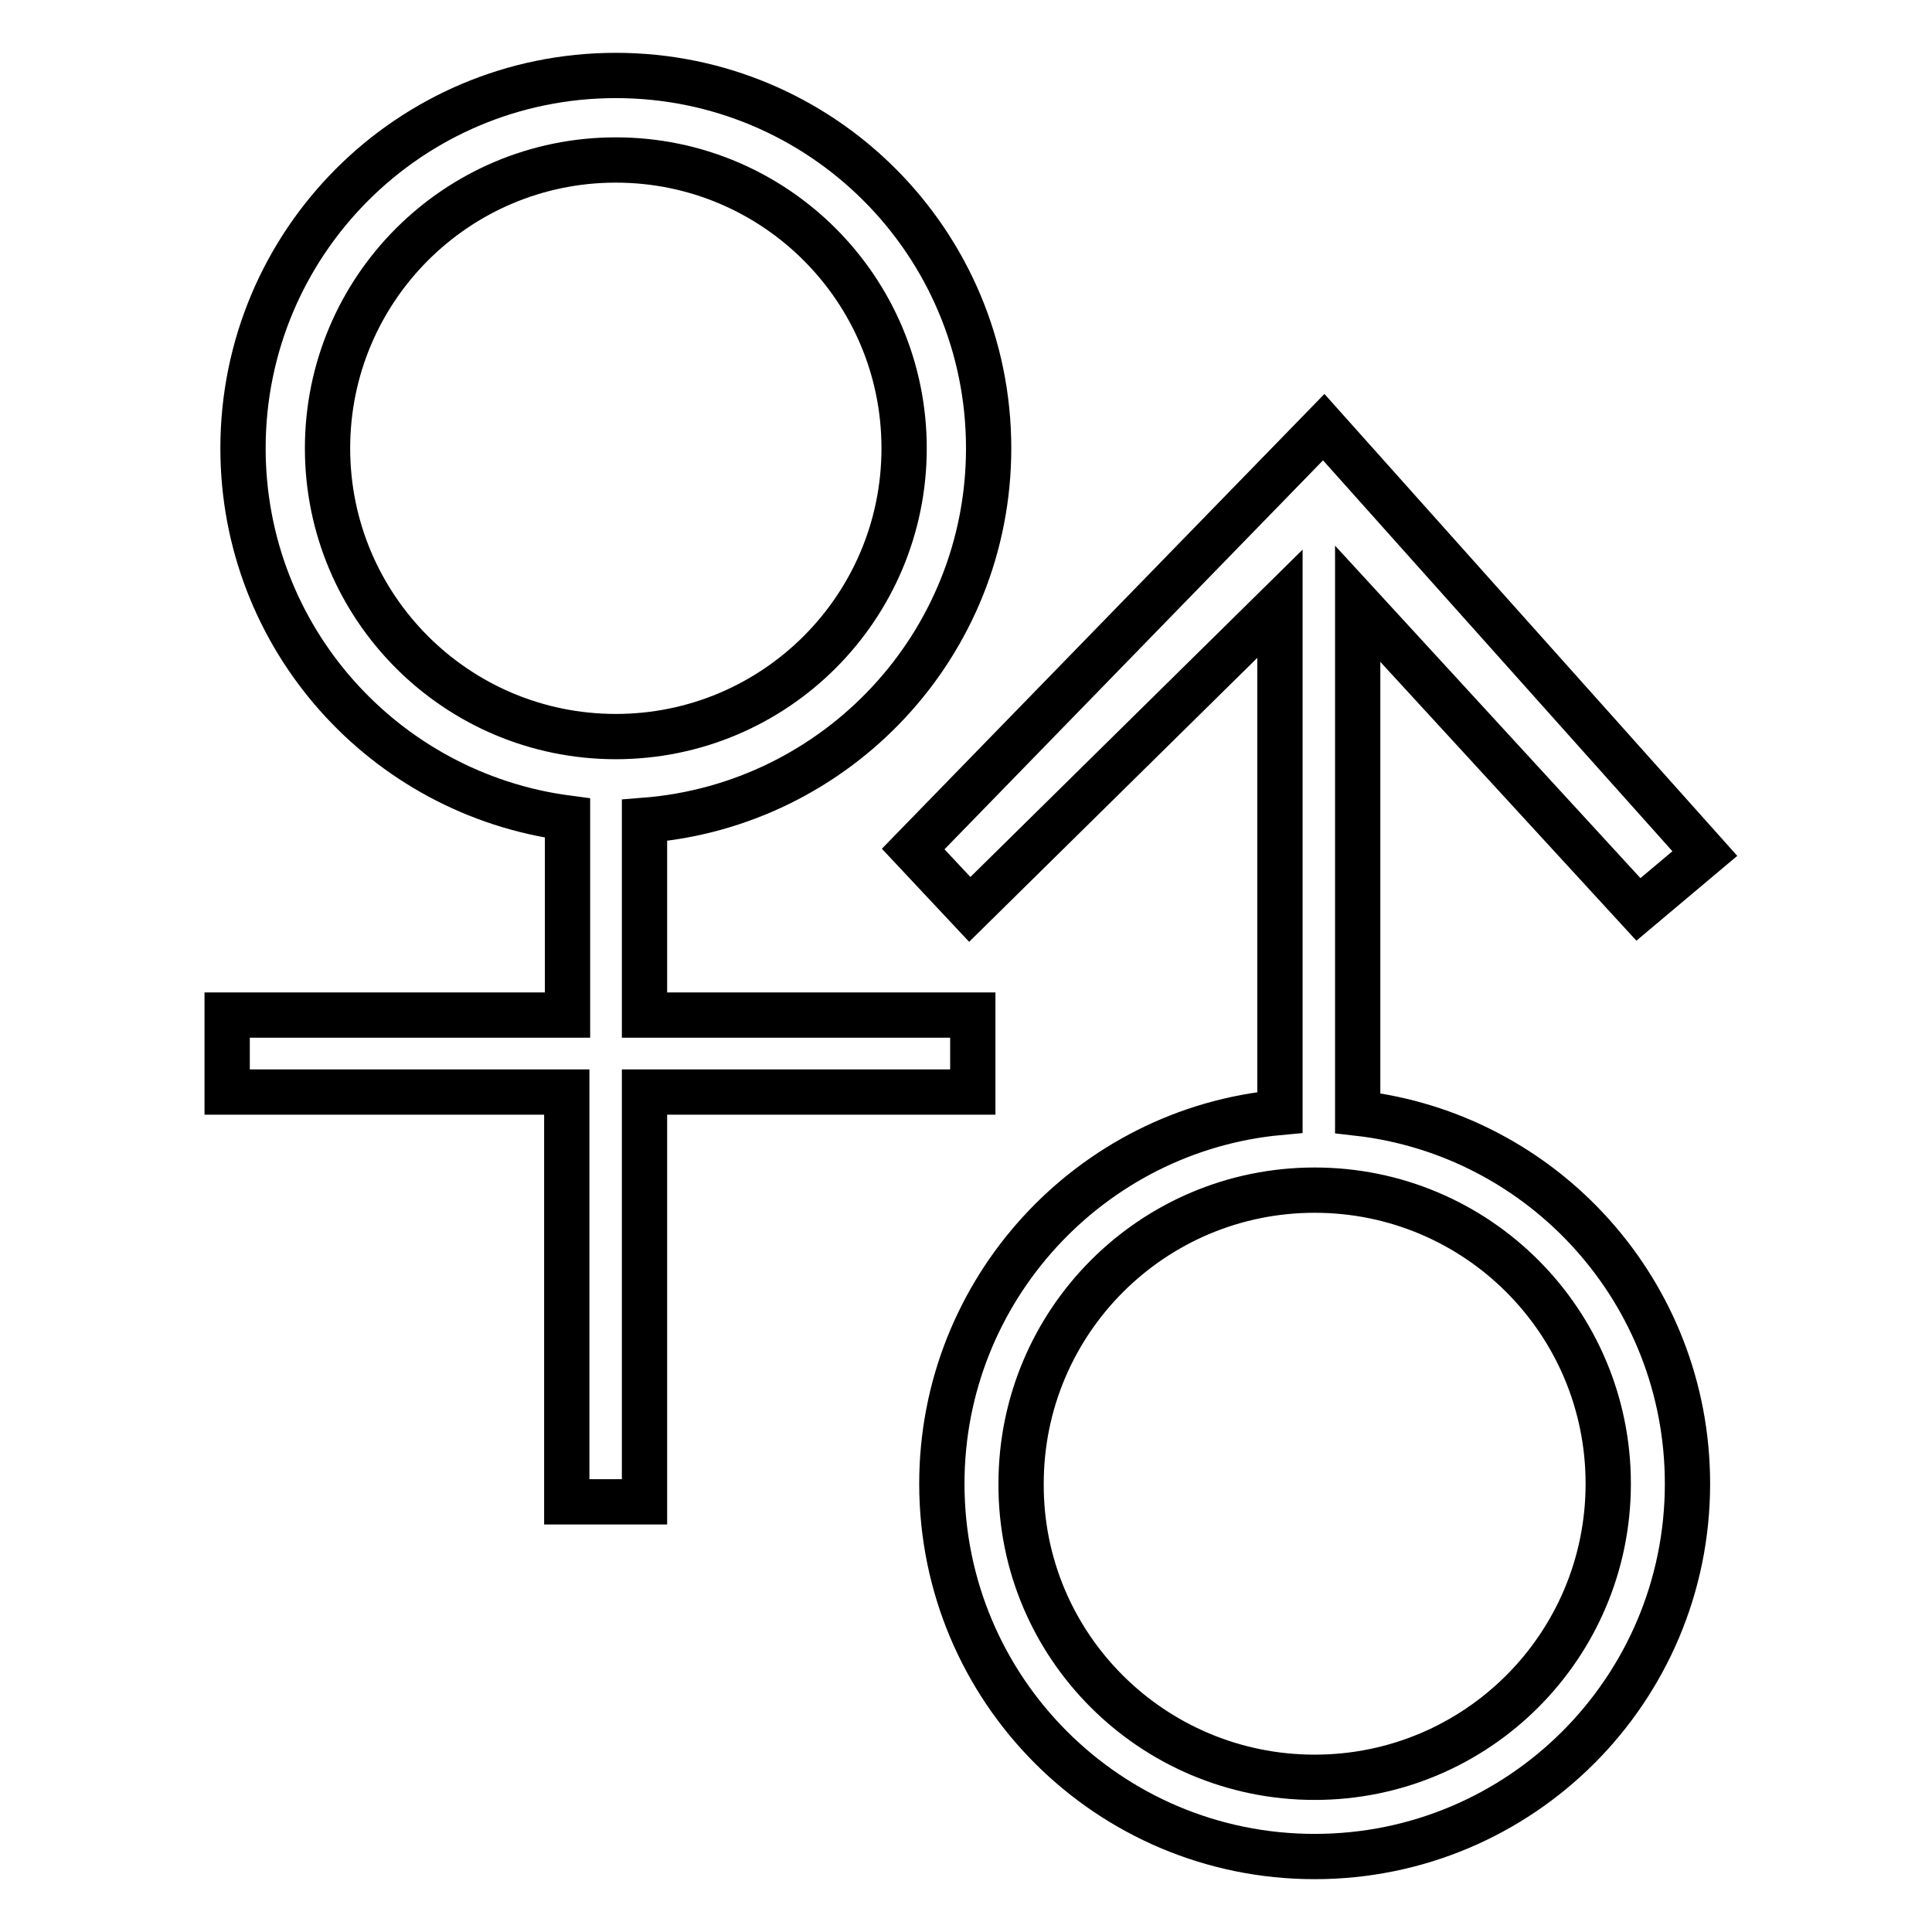
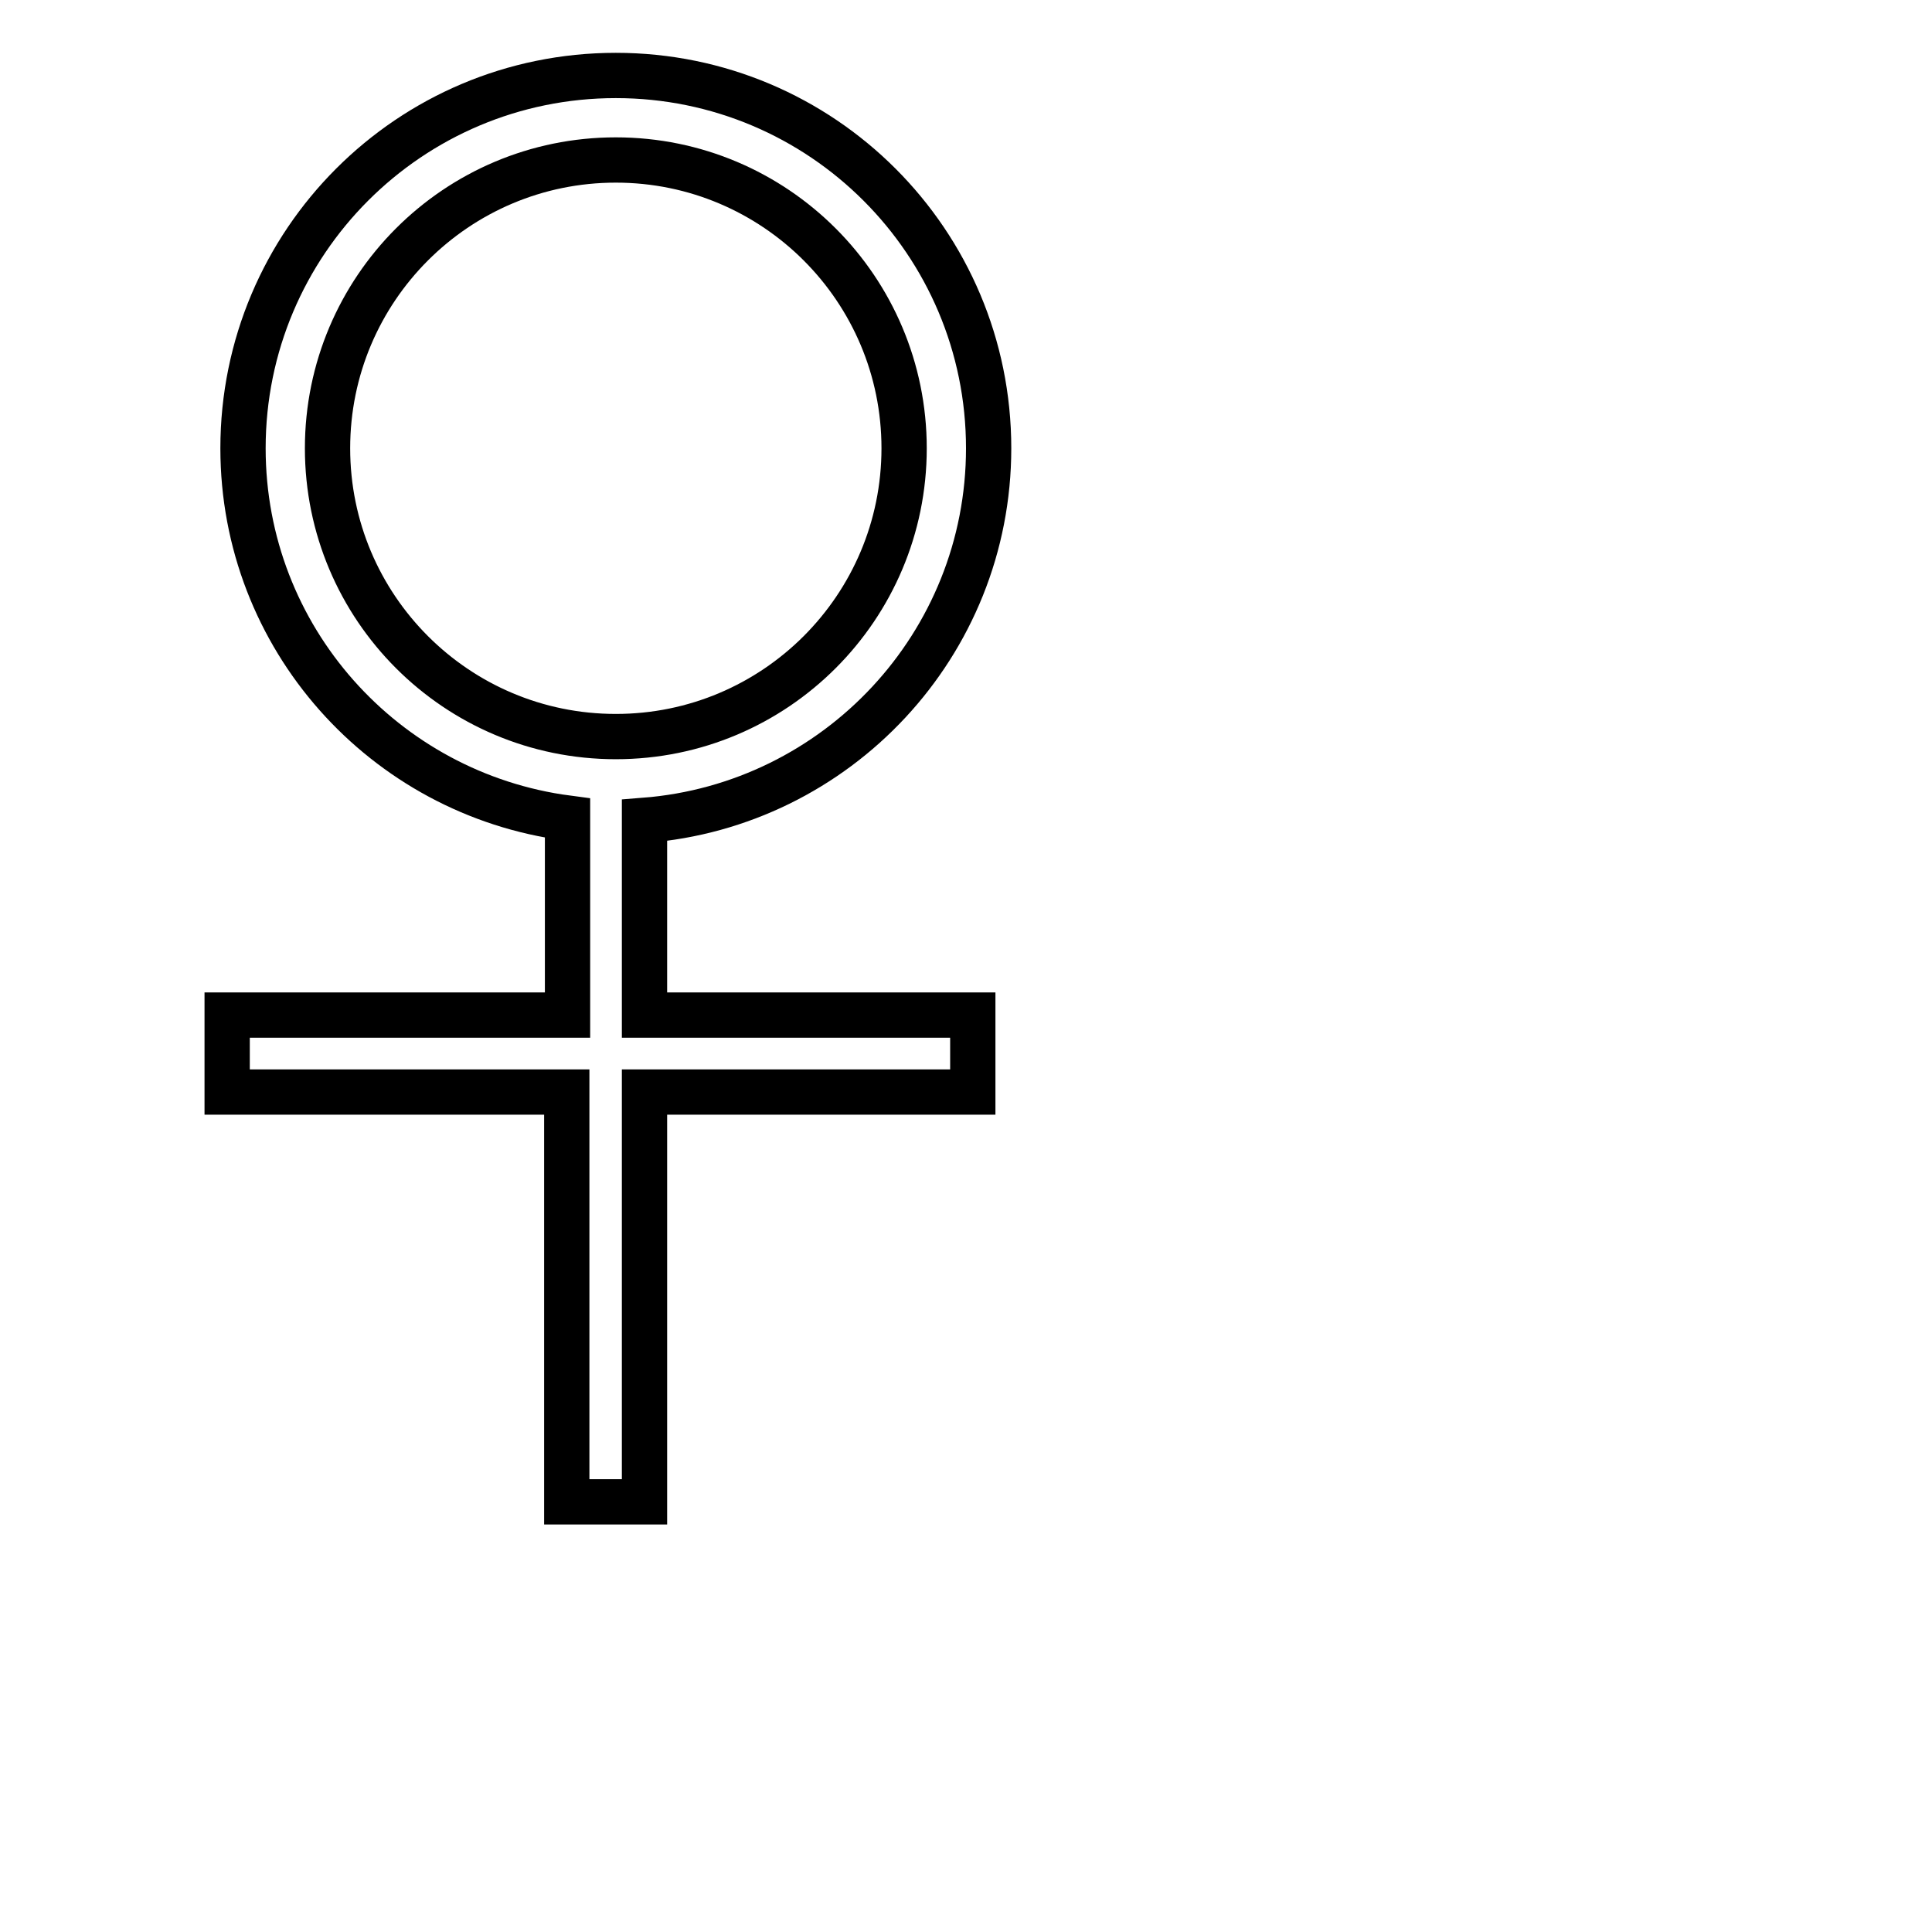
<svg xmlns="http://www.w3.org/2000/svg" version="1.1" x="0px" y="0px" viewBox="0 0 256 256" enable-background="new 0 0 256 256" xml:space="preserve">
  <g>
    <path stroke-width="6" fill-opacity="0" stroke="#000000" d="M85.4,134.5h43.5v10.2H85.4V199H75.1v-54.3H30.1v-10.2h45.1v-26.1c-24.3-3.2-43-23.9-43-49 C32.2,32.1,54.3,10,81.6,10c27.3,0,49.4,22.1,49.4,49.4c0,26-20.1,47.3-45.6,49.3V134.5z M81.6,97.6c21.1,0,38.2-17.1,38.2-38.2 c0-21.1-17.1-38.2-38.2-38.2S43.4,38.3,43.4,59.4C43.4,80.5,60.5,97.6,81.6,97.6z" />
-     <path stroke-width="6" fill-opacity="0" stroke="#000000" d="M169.6,147.4V80l-41.1,40.5l-7.5-8l54.4-55.9l50.5,56.5l-8.8,7.4L179.9,80v67.5 c24.6,2.8,43.7,23.7,43.7,49.1c0,27.3-22.1,49.4-49.4,49.4c-27.3,0-49.4-22.1-49.4-49.4C124.8,170.9,144.5,149.7,169.6,147.4 L169.6,147.4z M174.2,235.5c21.5,0,38.9-17.4,38.9-38.9c0-21.5-17.4-38.9-38.9-38.9c-21.5,0-38.9,17.4-38.9,38.9 C135.2,218.1,152.7,235.5,174.2,235.5L174.2,235.5z" />
  </g>
</svg>